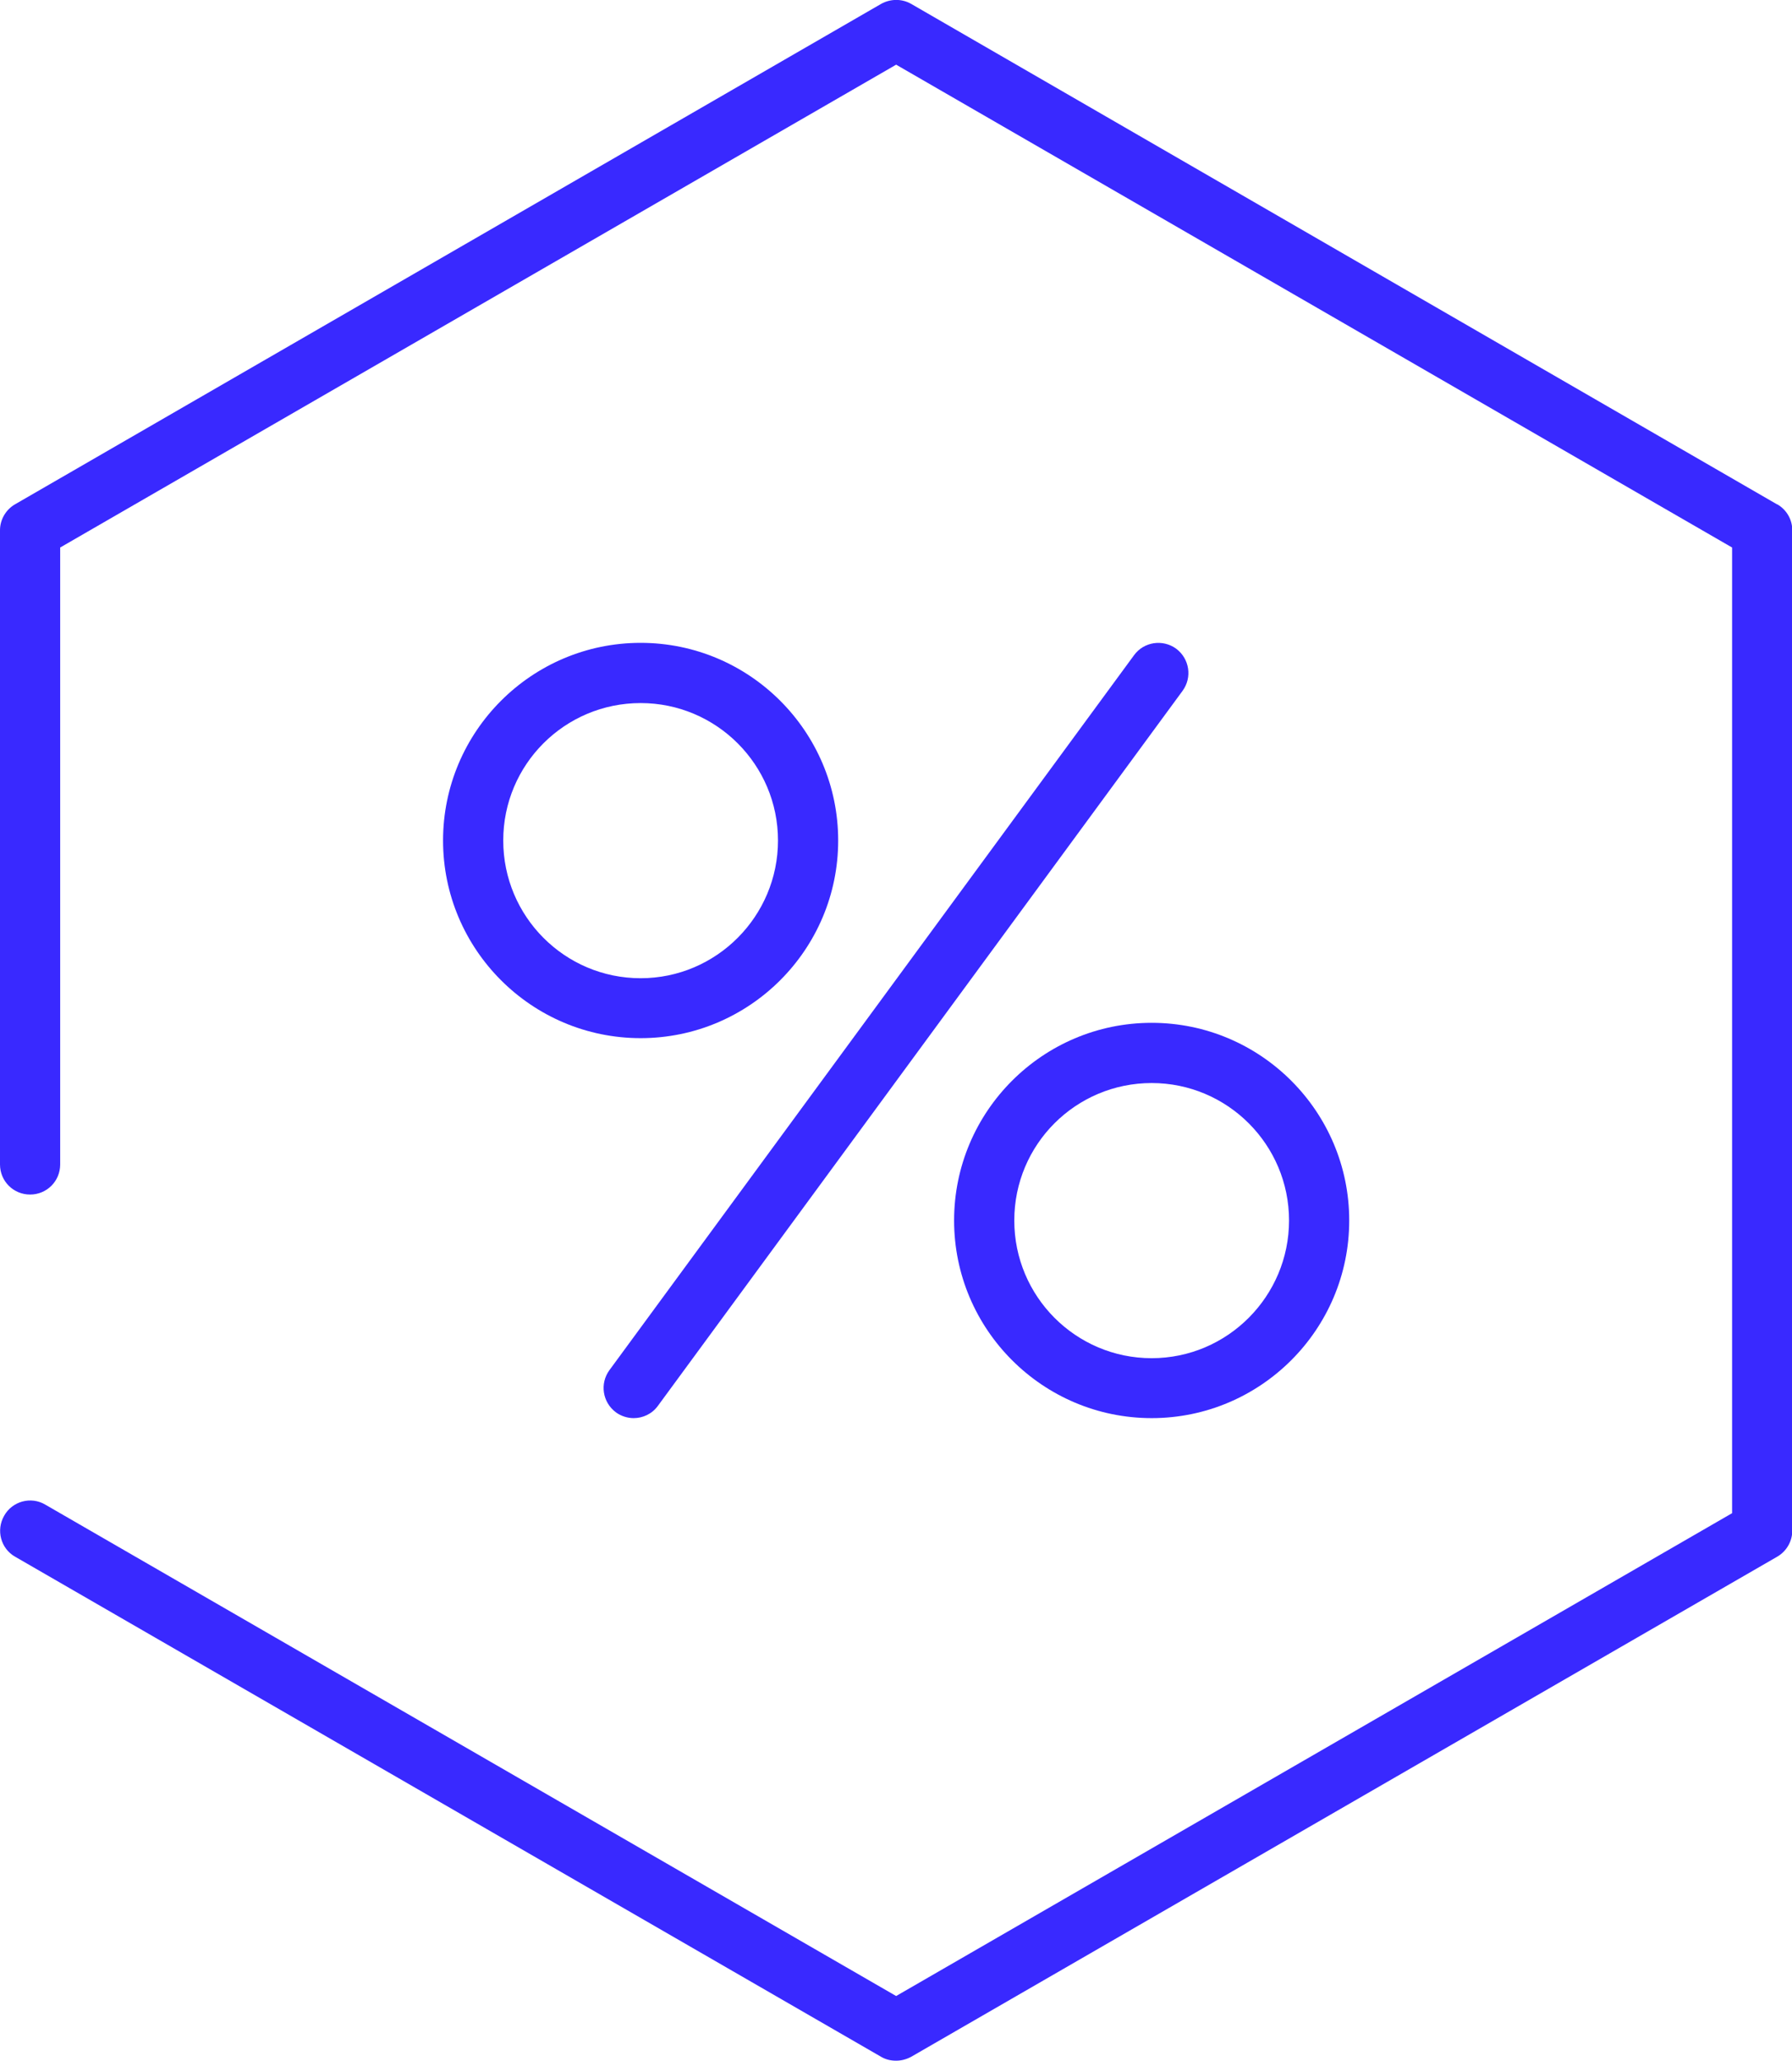
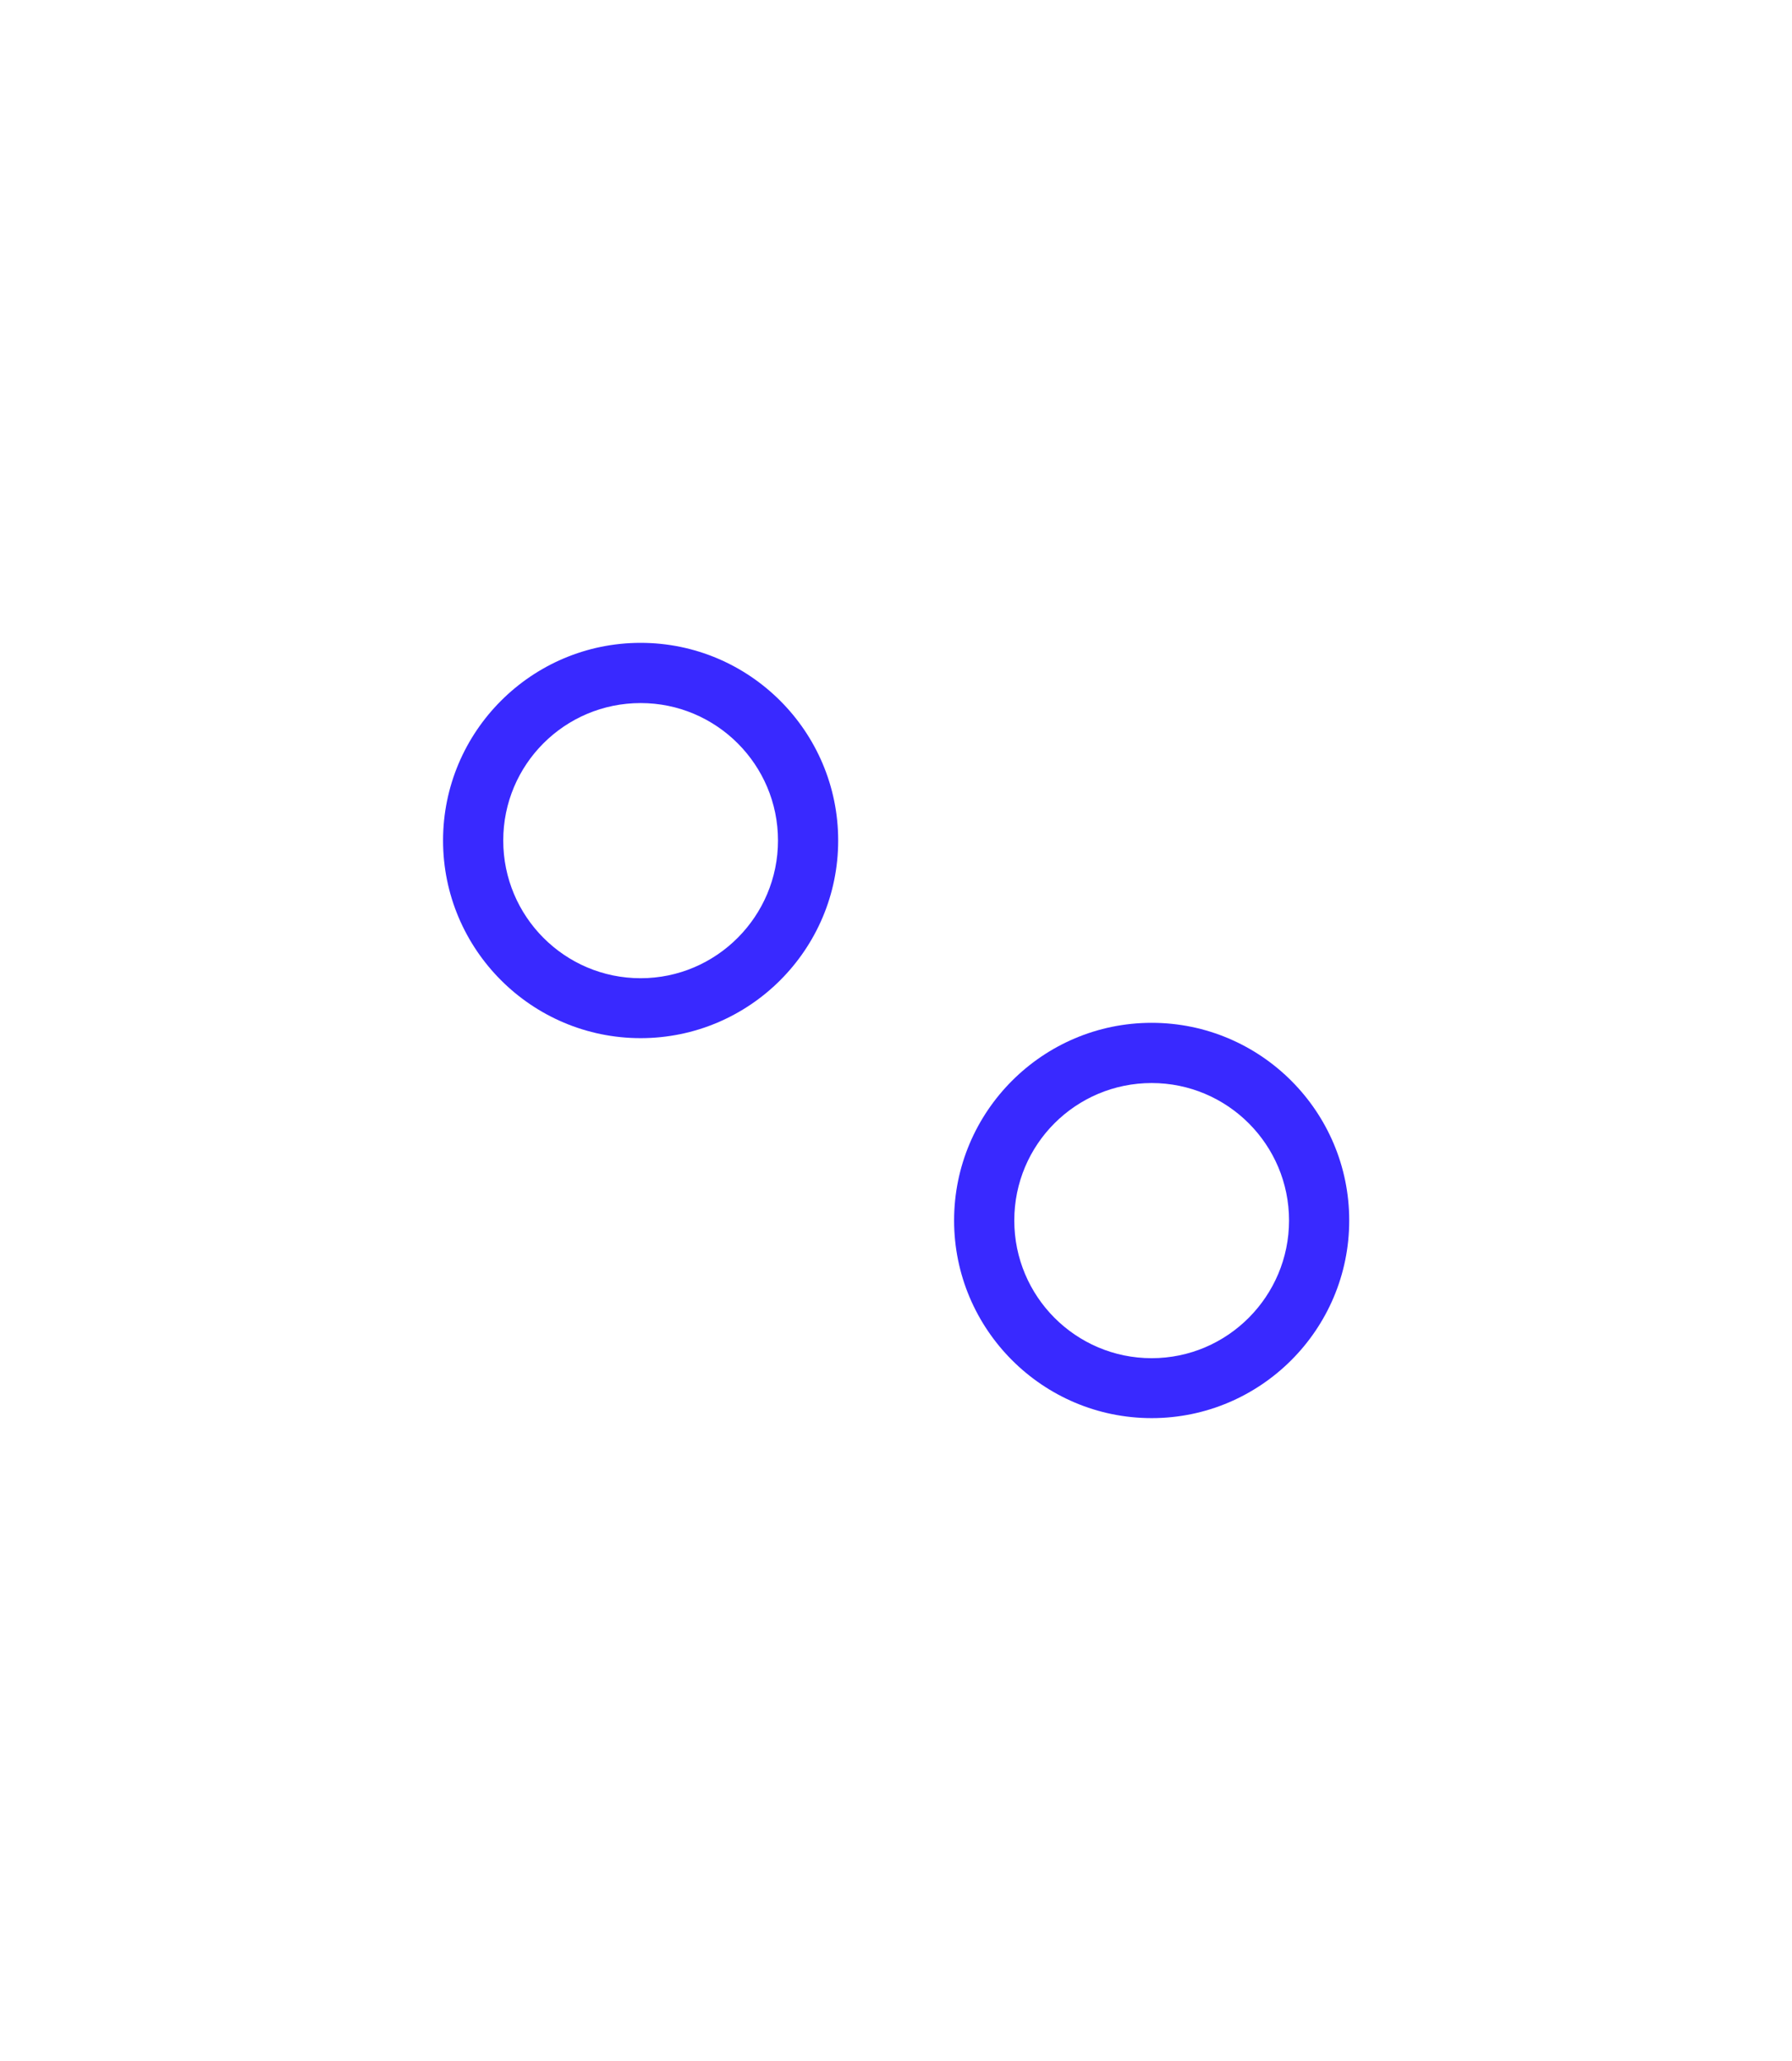
<svg xmlns="http://www.w3.org/2000/svg" id="Layer_2" data-name="Layer 2" viewBox="0 0 64.31 73.93">
  <defs>
    <style>
      .cls-1 {
        fill: #3929ff;
        stroke-width: 0px;
      }
    </style>
  </defs>
  <g id="Layer_1-2" data-name="Layer 1">
    <g>
-       <path class="cls-1" d="M63.77,18.09L32.7.14c-.33-.19-.74-.19-1.08,0L.54,18.09C.21,18.28,0,18.64,0,19.02v22.75c0,.6.48,1.08,1.08,1.08s1.08-.48,1.08-1.08v-22.13L32.16,2.32l30,17.32v34.64l-30,17.32L1.62,53.97c-.51-.3-1.18-.12-1.47.4-.3.52-.12,1.18.39,1.47l31.08,17.94c.17.1.35.14.54.14s.37-.05.54-.14l31.08-17.94c.33-.19.54-.55.54-.93V19.02c0-.39-.21-.74-.54-.93Z" />
      <path class="cls-1" d="M22.99,23.06c-3.91,0-7.09,3.18-7.09,7.09s3.18,7.09,7.09,7.09,7.09-3.18,7.09-7.09-3.18-7.09-7.09-7.09ZM22.99,35.09c-2.72,0-4.93-2.21-4.93-4.94s2.21-4.93,4.93-4.93,4.93,2.21,4.93,4.93-2.21,4.94-4.93,4.94Z" />
      <path class="cls-1" d="M34.24,43.78c0,3.91,3.18,7.09,7.09,7.09s7.09-3.18,7.09-7.09-3.18-7.09-7.09-7.09-7.09,3.18-7.09,7.09ZM46.26,43.78c0,2.72-2.21,4.94-4.93,4.94s-4.93-2.21-4.93-4.94,2.21-4.93,4.93-4.93,4.93,2.21,4.93,4.93Z" />
-       <path class="cls-1" d="M40.7,23.5l-18.83,25.65c-.35.48-.25,1.15.23,1.51.19.14.42.21.64.21.33,0,.66-.15.87-.44l18.83-25.65c.35-.48.25-1.15-.23-1.51-.48-.35-1.16-.25-1.51.23Z" />
    </g>
  </g>
</svg>